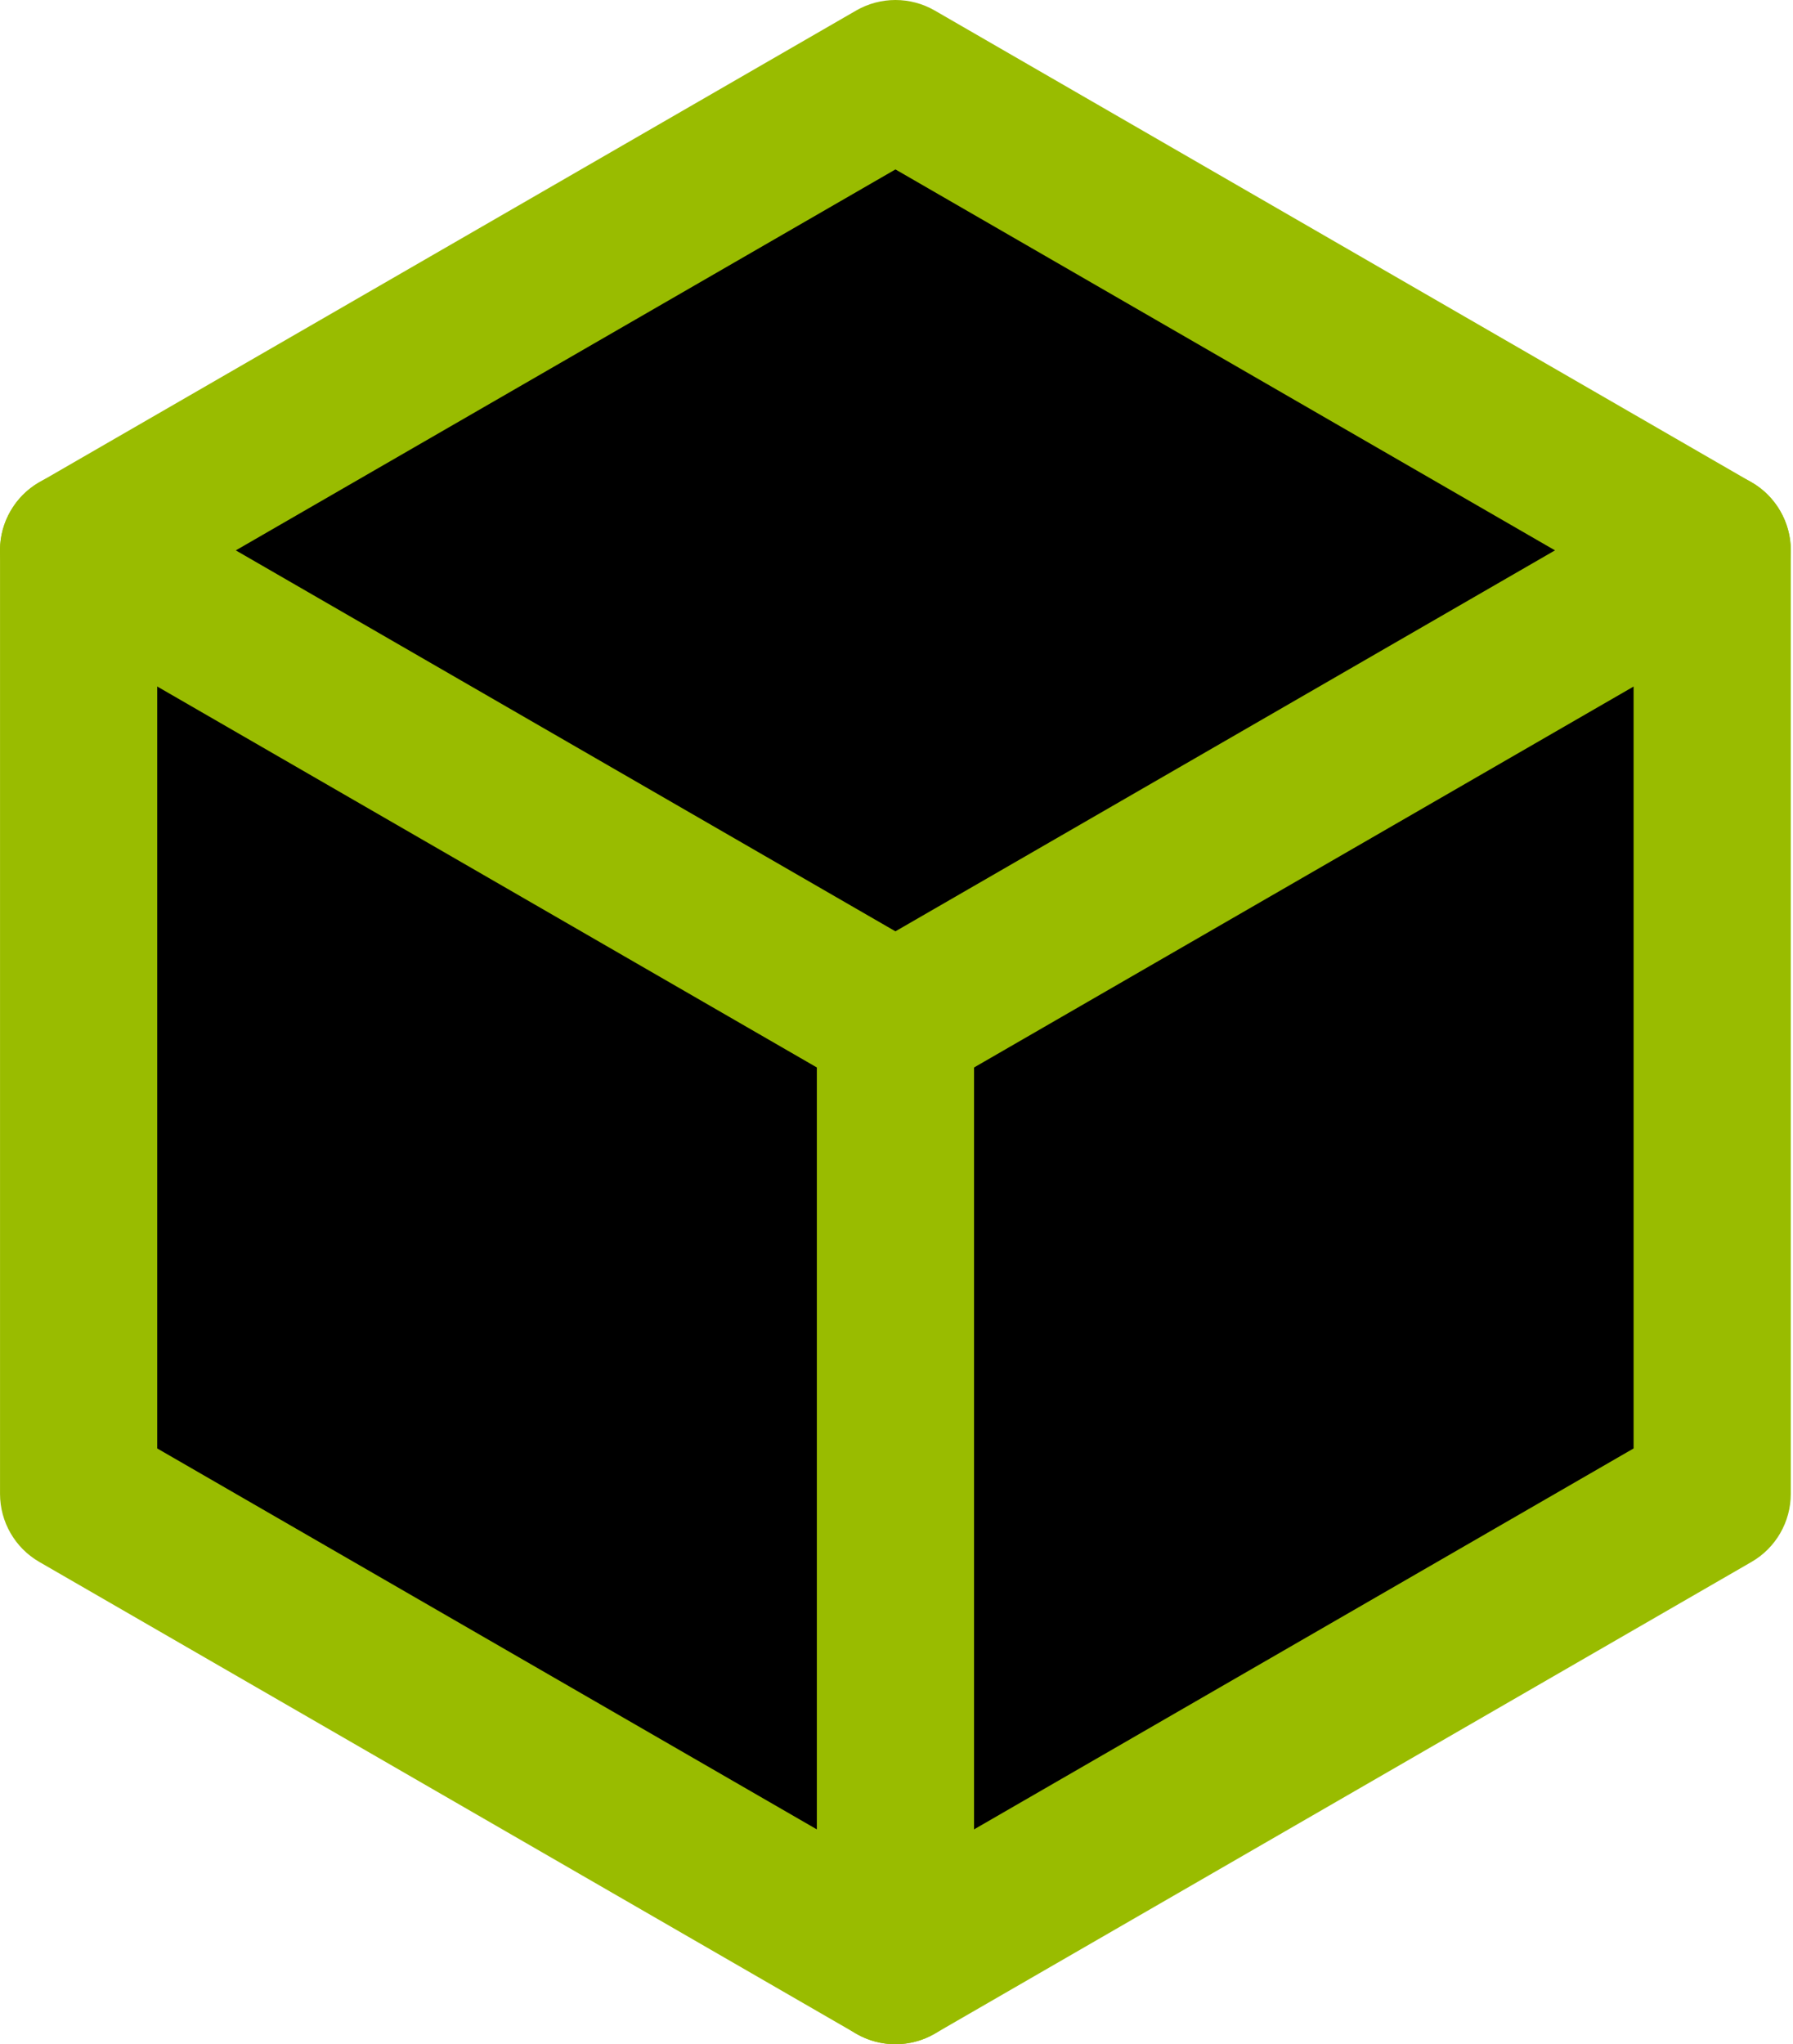
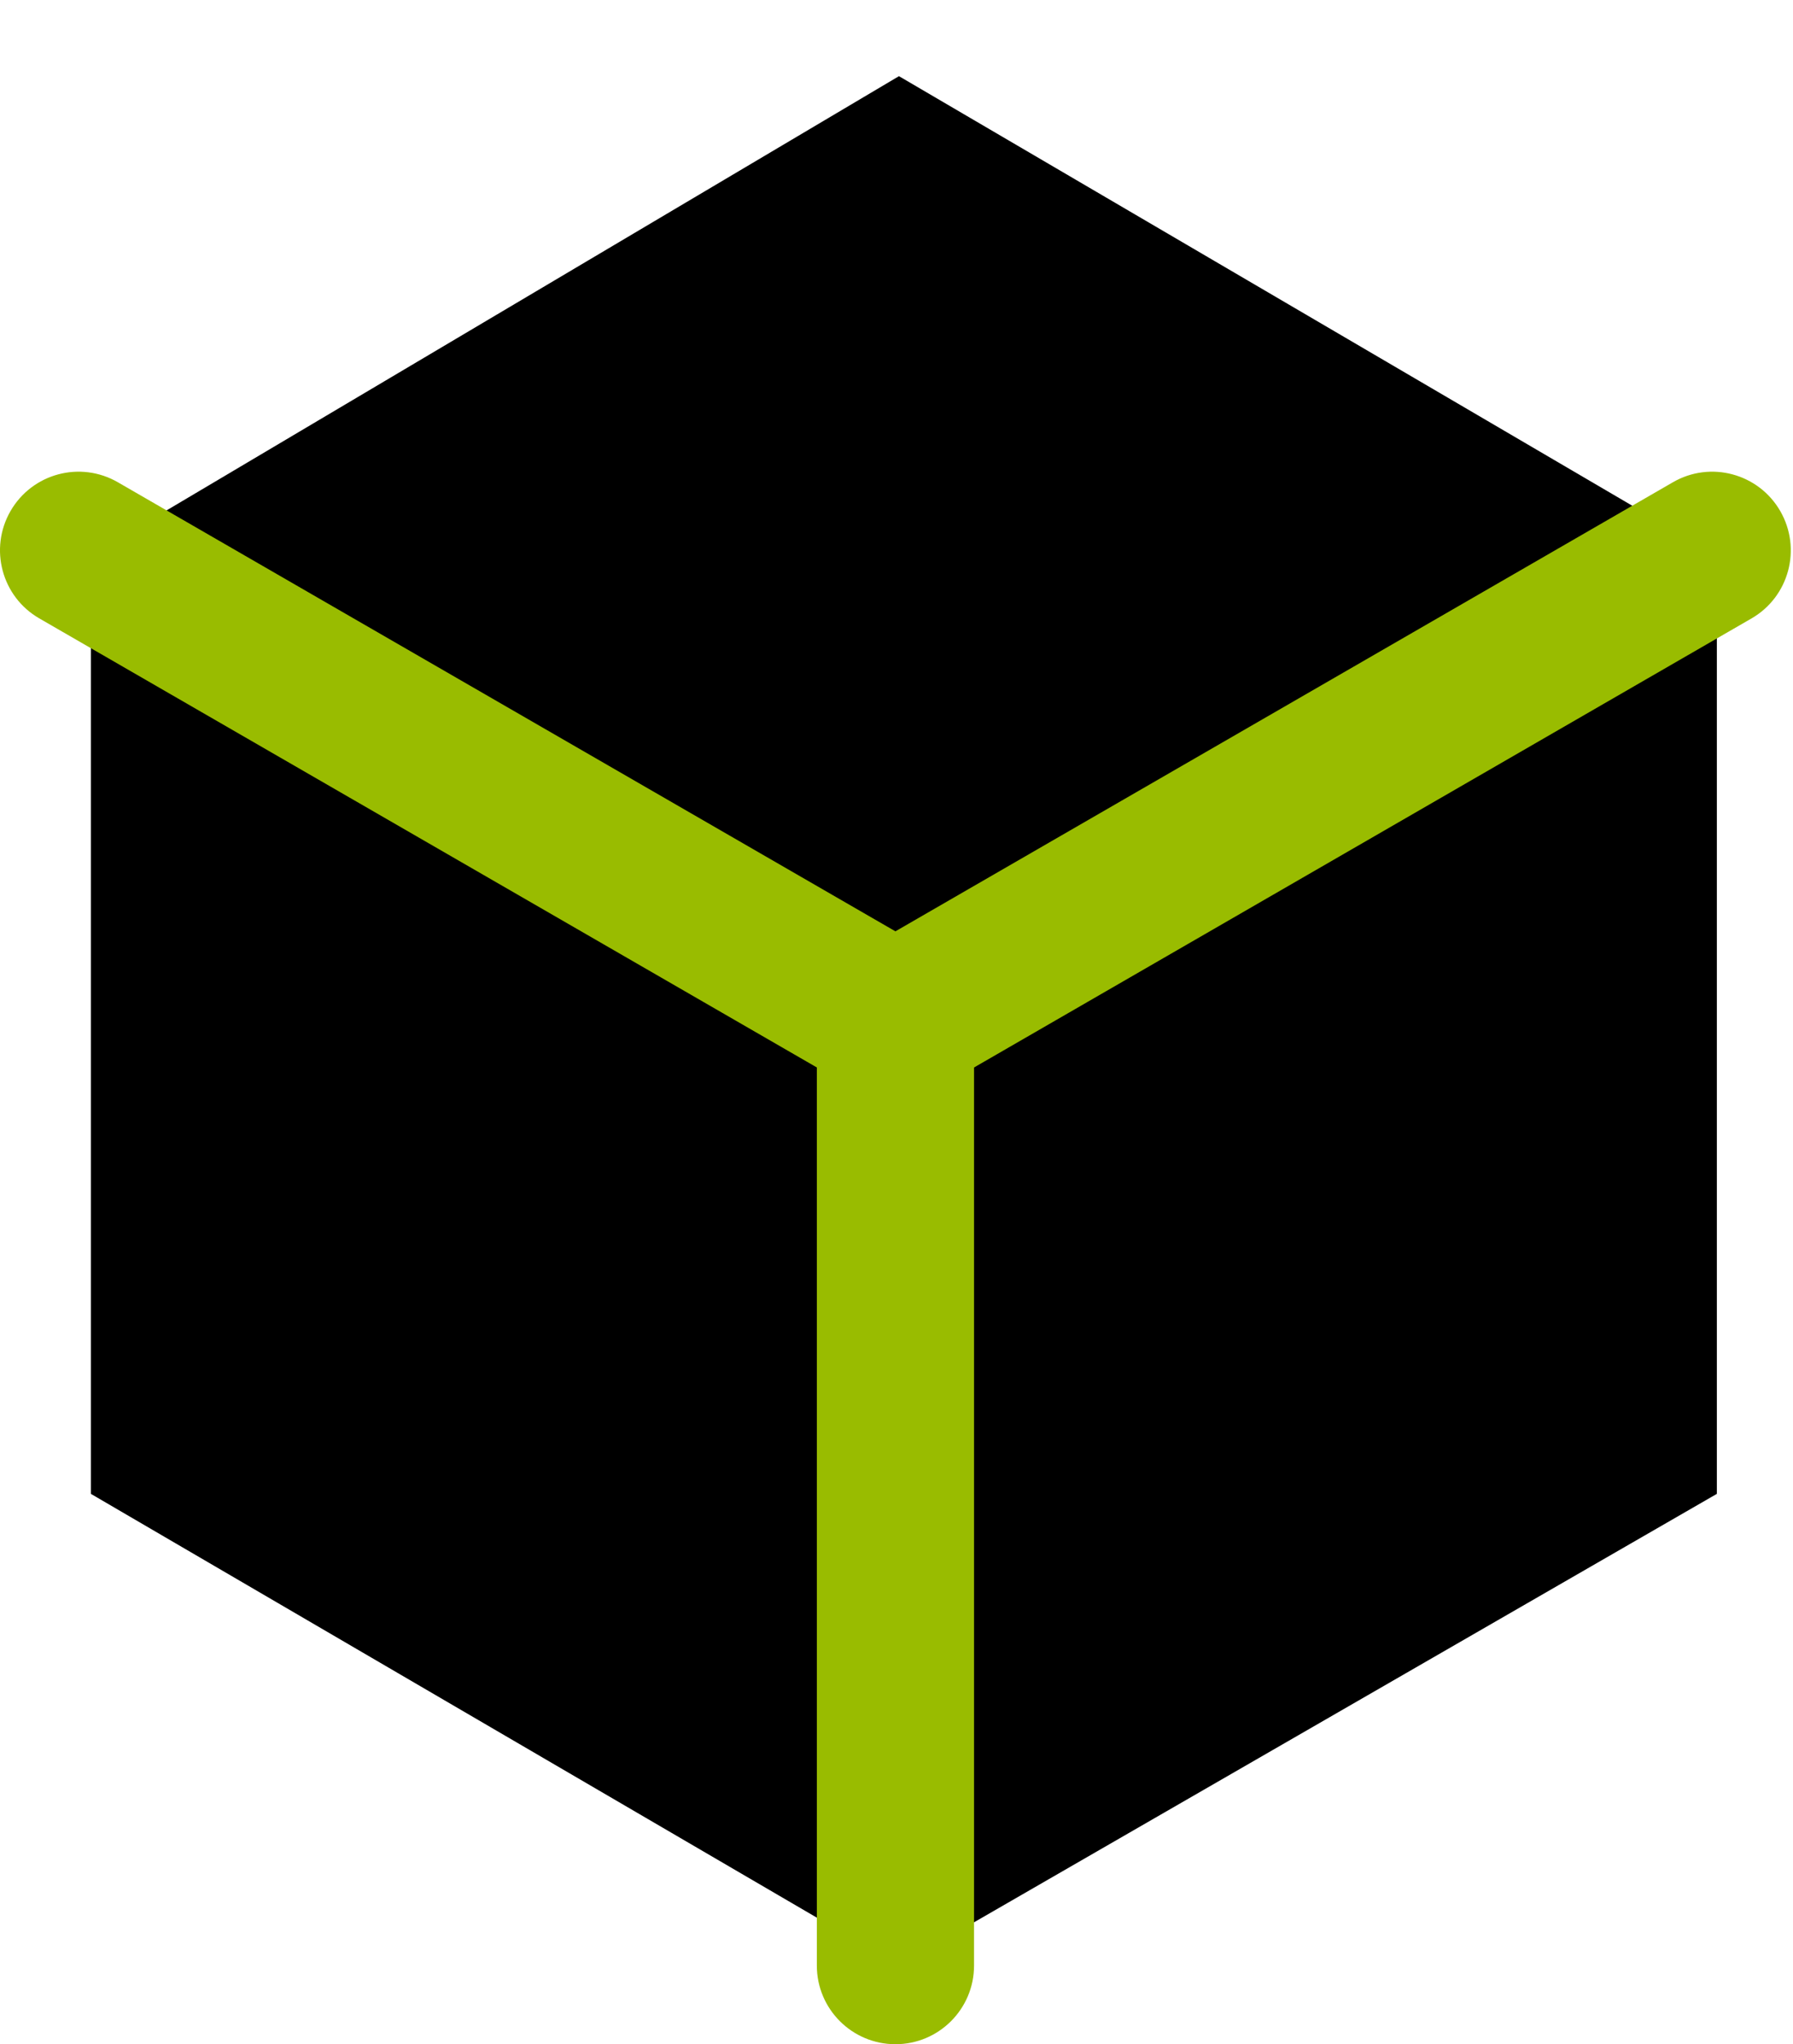
<svg xmlns="http://www.w3.org/2000/svg" width="365" height="416" viewBox="0 0 365 416" fill="none">
  <path d="M18.5 113L183 15.5L349.5 113V304L183 400L18.5 304V113Z" fill="black" />
-   <path d="M182.285 415.998C179.517 415.998 176.765 415.286 174.285 413.854L8.005 317.854C3.053 314.998 0.005 309.71 0.005 303.998V111.998C0.005 106.286 3.053 100.998 8.005 98.142L174.285 2.142C179.237 -0.714 185.333 -0.714 190.285 2.142L356.549 98.142C361.501 100.998 364.549 106.286 364.549 111.998V303.998C364.549 309.71 361.501 314.998 356.549 317.854L190.285 413.854C187.805 415.286 185.053 415.998 182.285 415.998ZM32.005 294.758L182.285 381.518L332.549 294.758V121.238L182.285 34.478L32.005 121.238V294.758Z" fill="#99BC00" />
  <path d="M182.284 415.998C173.452 415.998 166.284 408.83 166.284 399.998V207.998C166.284 199.166 173.452 191.998 182.284 191.998C191.116 191.998 198.284 199.166 198.284 207.998V399.998C198.284 408.83 191.116 415.998 182.284 415.998Z" fill="#99BC00" />
  <path d="M182.268 223.998C179.556 223.998 176.804 223.31 174.284 221.846L8.004 125.846C0.348 121.438 -2.268 111.654 2.14 103.998C6.564 96.342 16.317 93.71 23.997 98.142L190.276 194.142C197.932 198.558 200.548 208.342 196.132 215.998C193.172 221.134 187.796 223.998 182.268 223.998Z" fill="#99BC00" />
  <path d="M182.3 223.998C176.772 223.998 171.396 221.126 168.428 215.998C164.012 208.342 166.628 198.558 174.284 194.142L340.548 98.142C348.196 93.71 357.98 96.342 362.404 103.998C366.82 111.654 364.204 121.438 356.548 125.854L190.284 221.854C187.772 223.31 185.012 223.998 182.3 223.998Z" fill="#99BC00" />
</svg>